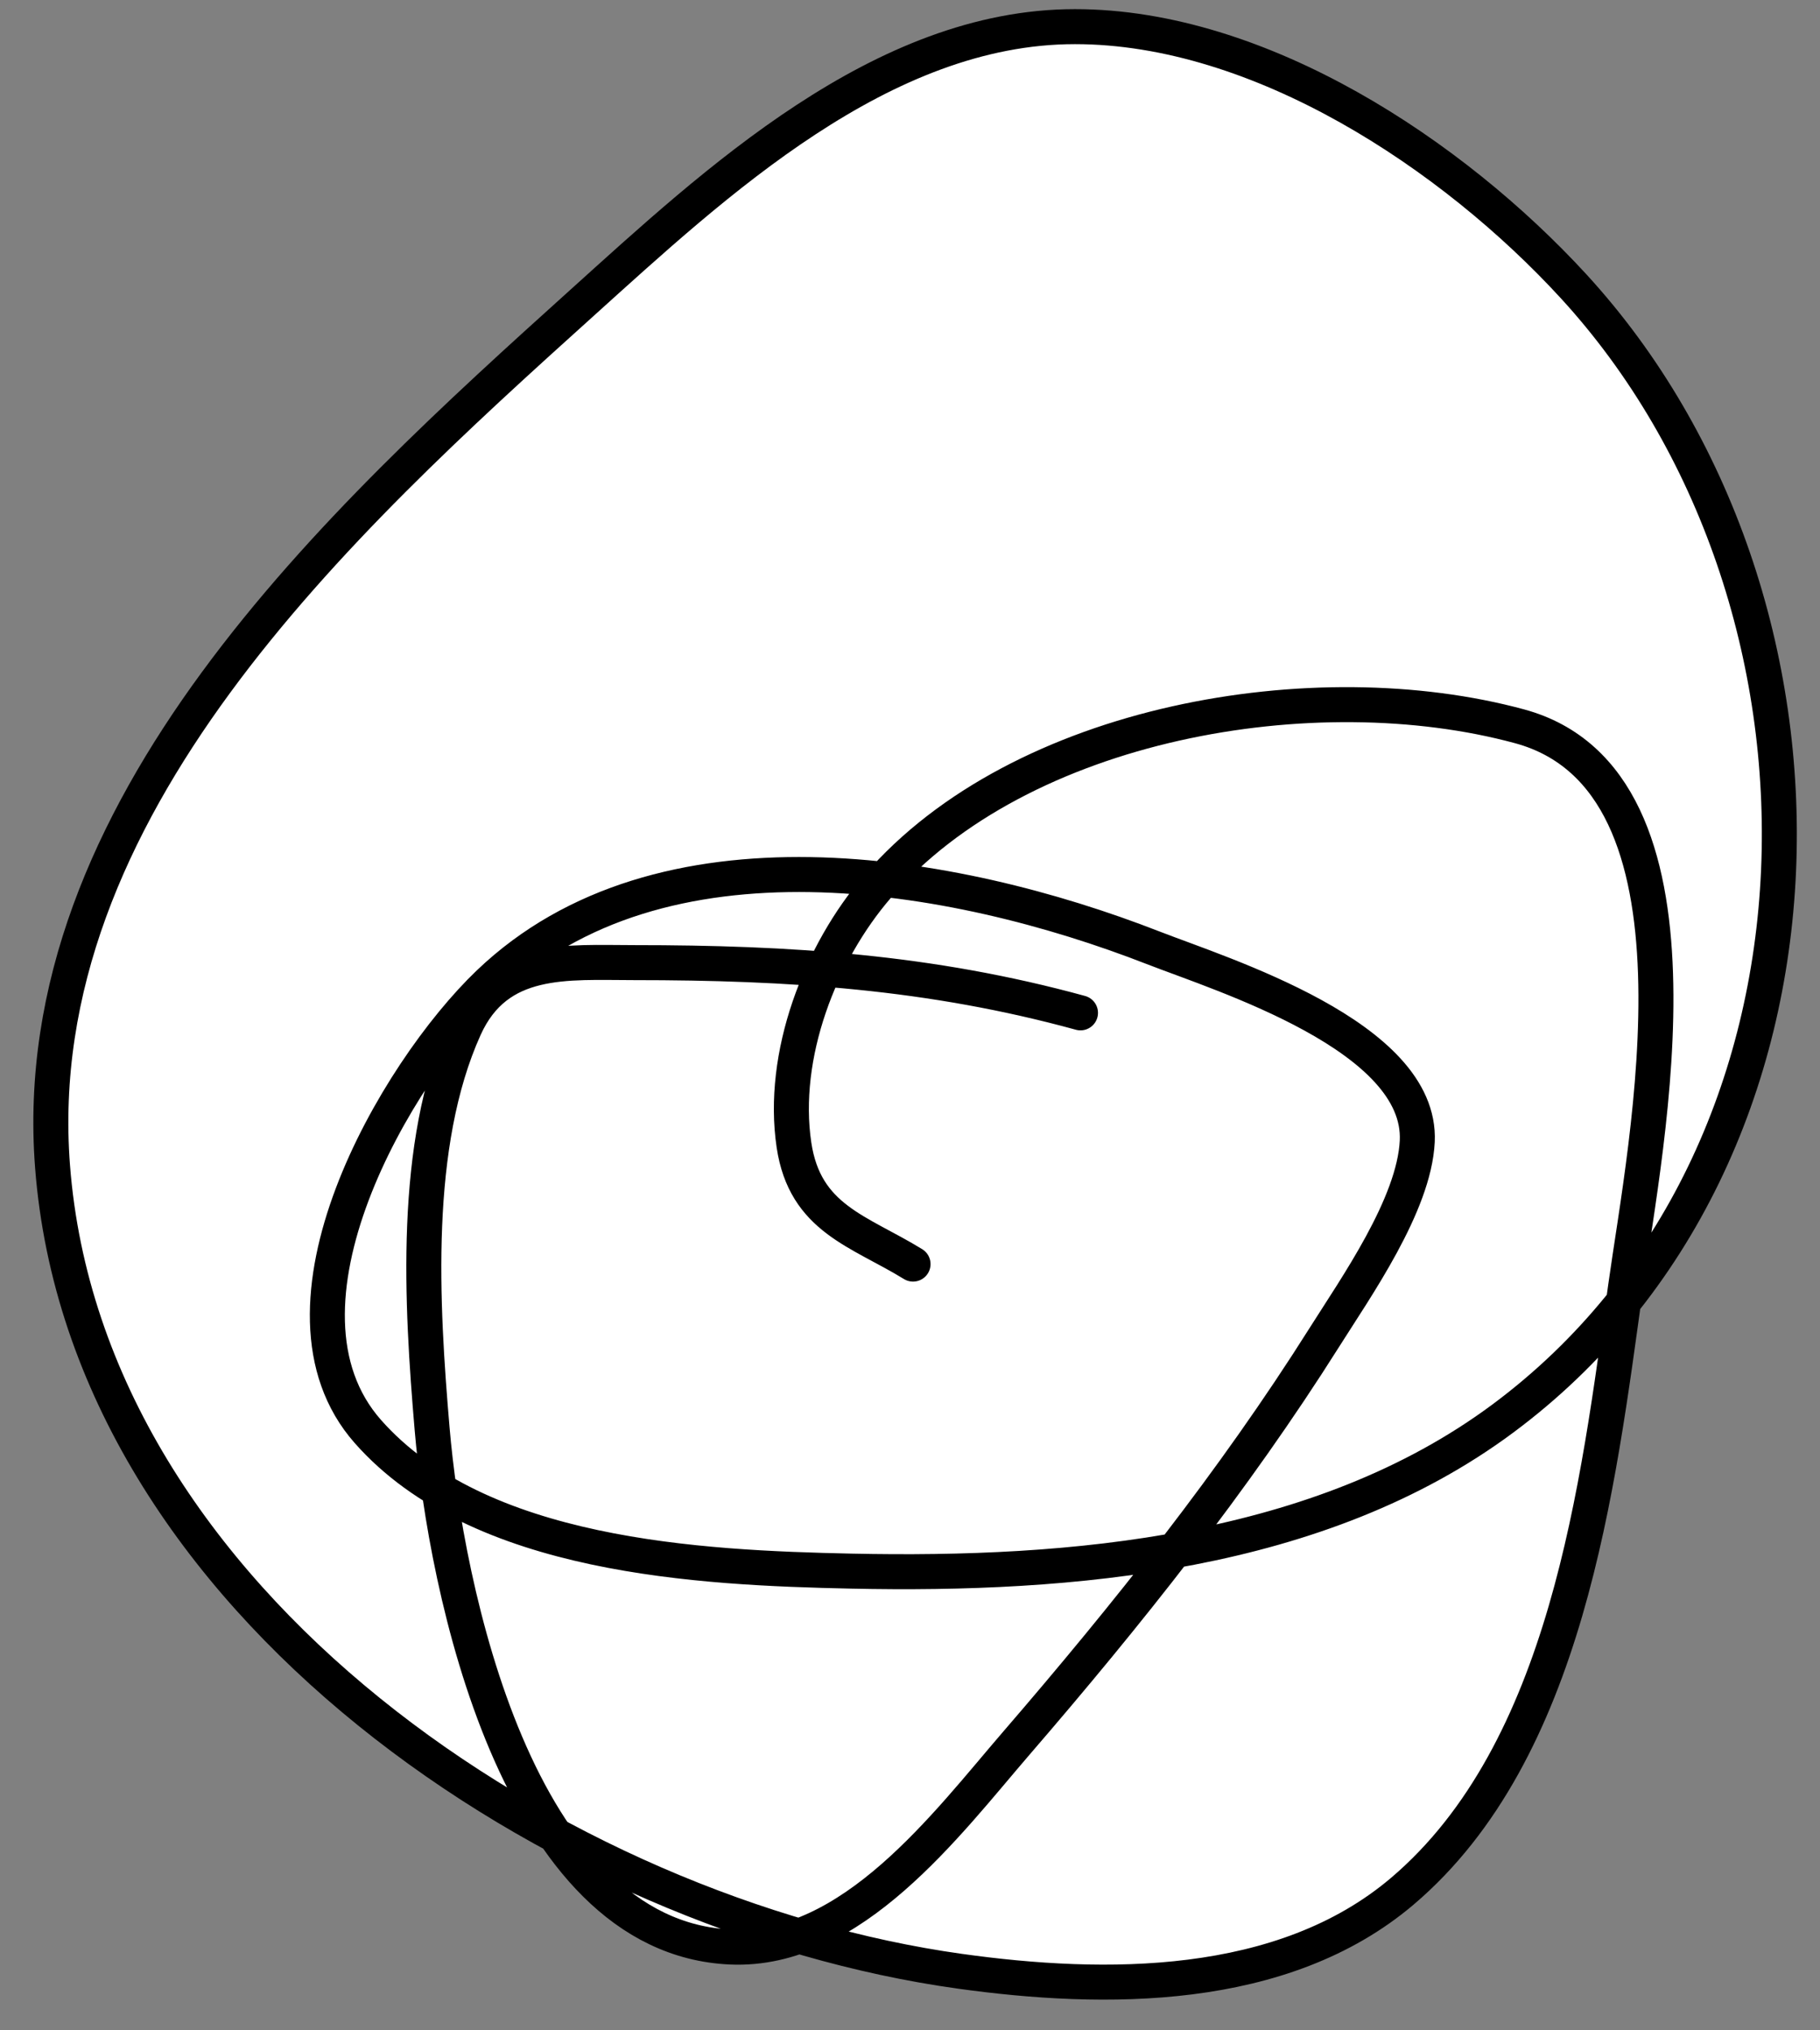
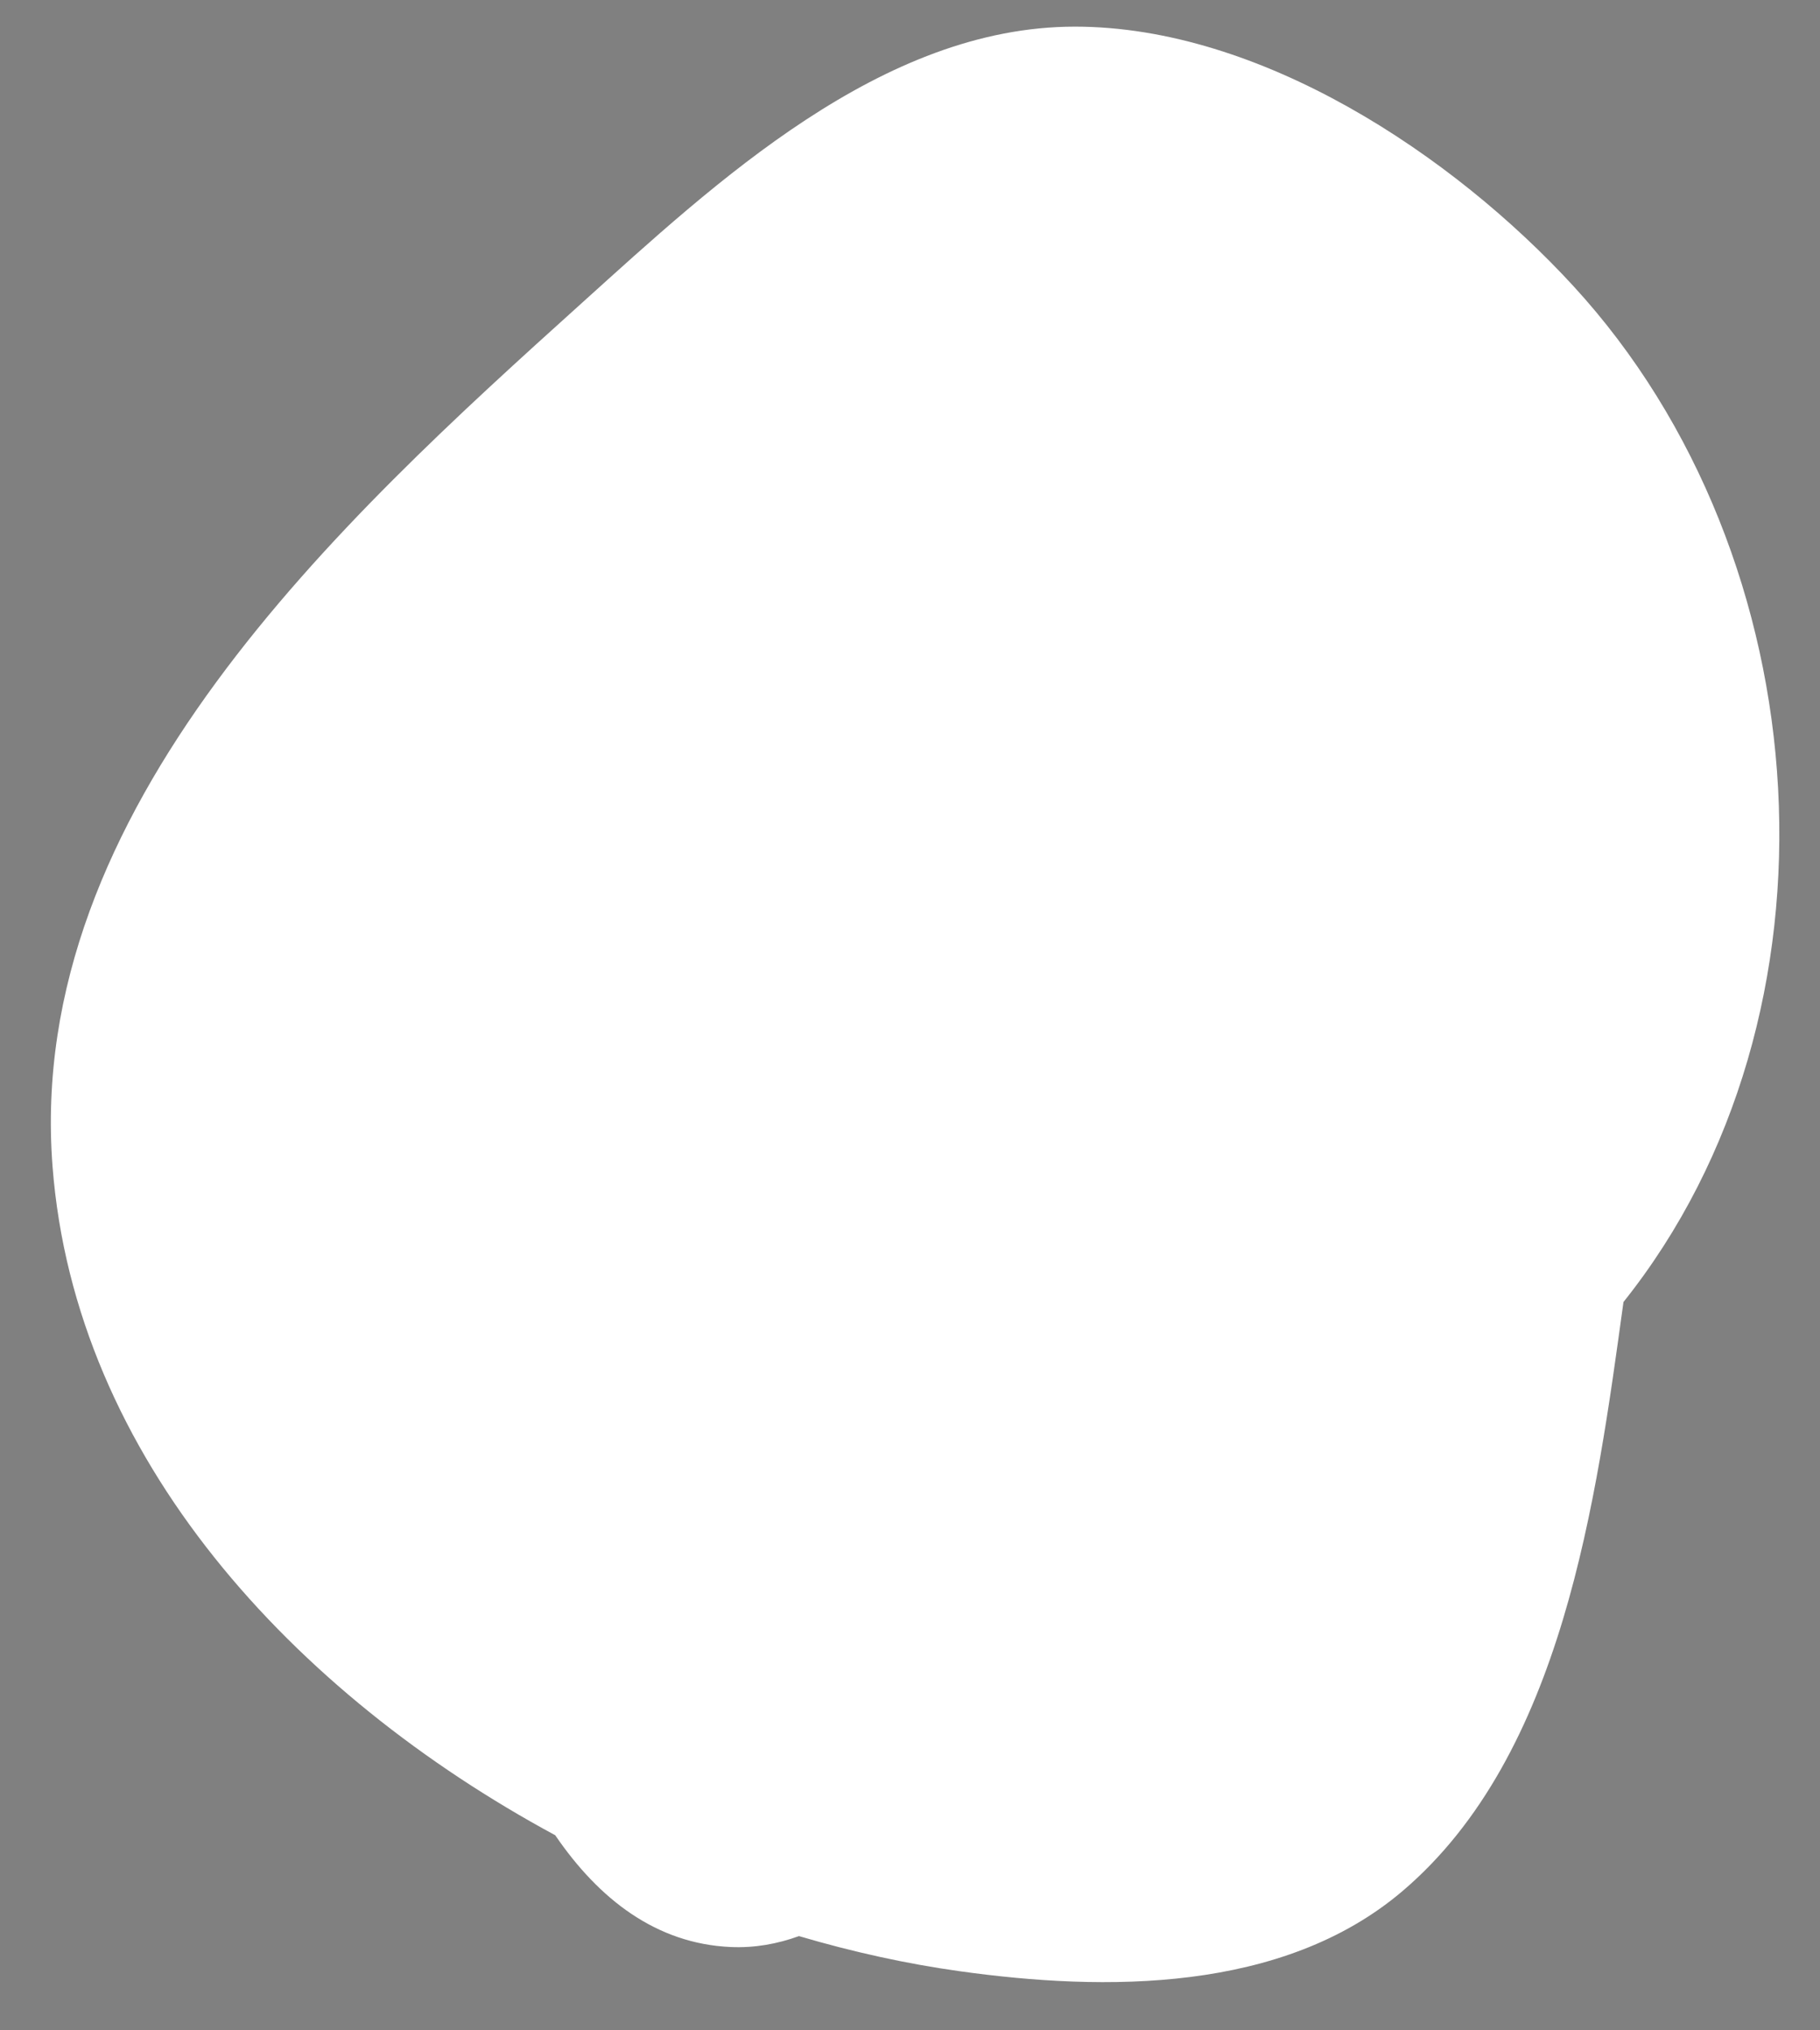
<svg xmlns="http://www.w3.org/2000/svg" width="52" height="58" viewBox="0 0 52 58" fill="none">
  <rect x="0" y="0" width="52" height="58" fill="#808080" stroke="none" />
  <path d="M20.878 55.62C18.743 55.526 17.106 54.246 15.864 52.427C8.39 48.392 2.142 41.653 1.501 33.32C0.715 23.101 9.7 14.897 16.625 8.655C20.439 5.216 25.197 0.761 30.712 0.761C36.008 0.761 41.51 4.421 44.958 8.176C52.085 15.939 52.941 28.983 46.385 37.194C45.608 42.827 44.66 50.123 40.068 54.025C36.643 56.935 31.551 56.889 27.416 56.311C25.913 56.101 24.372 55.764 22.828 55.308C22.207 55.533 21.557 55.65 20.878 55.62Z" fill="white" />
-   <path d="M30.871 28.934C26.582 27.758 22.555 27.499 18.113 27.499C16.19 27.499 14.209 27.294 13.276 29.36C11.769 32.696 12.045 37.271 12.346 40.815C12.728 45.323 14.755 55.35 20.878 55.62C24.342 55.773 27.056 52.096 29.037 49.799C32.195 46.139 35.254 42.304 37.835 38.211C38.734 36.784 40.407 34.418 40.493 32.602C40.634 29.604 34.929 27.848 32.944 27.074C27.232 24.847 18.869 23.393 13.967 28.084C11.297 30.639 7.38 37.349 10.512 40.895C13.681 44.483 19.985 44.79 24.333 44.882C30.604 45.015 37.709 44.407 42.938 40.523C53.057 33.007 53.152 17.102 44.958 8.176C41.51 4.421 36.008 0.761 30.712 0.761C25.197 0.761 20.439 5.216 16.625 8.655C9.7 14.897 0.715 23.101 1.501 33.32C2.462 45.808 16.017 54.718 27.416 56.311C31.551 56.889 36.643 56.935 40.068 54.025C44.782 50.019 45.656 42.437 46.447 36.749C47.012 32.682 49.168 22.309 43.416 20.748C37.58 19.164 29.157 20.597 25.077 25.32C23.424 27.232 22.304 30.155 22.685 32.709C22.999 34.815 24.544 35.162 26.087 36.111" stroke="black" stroke-linecap="round" />
</svg>